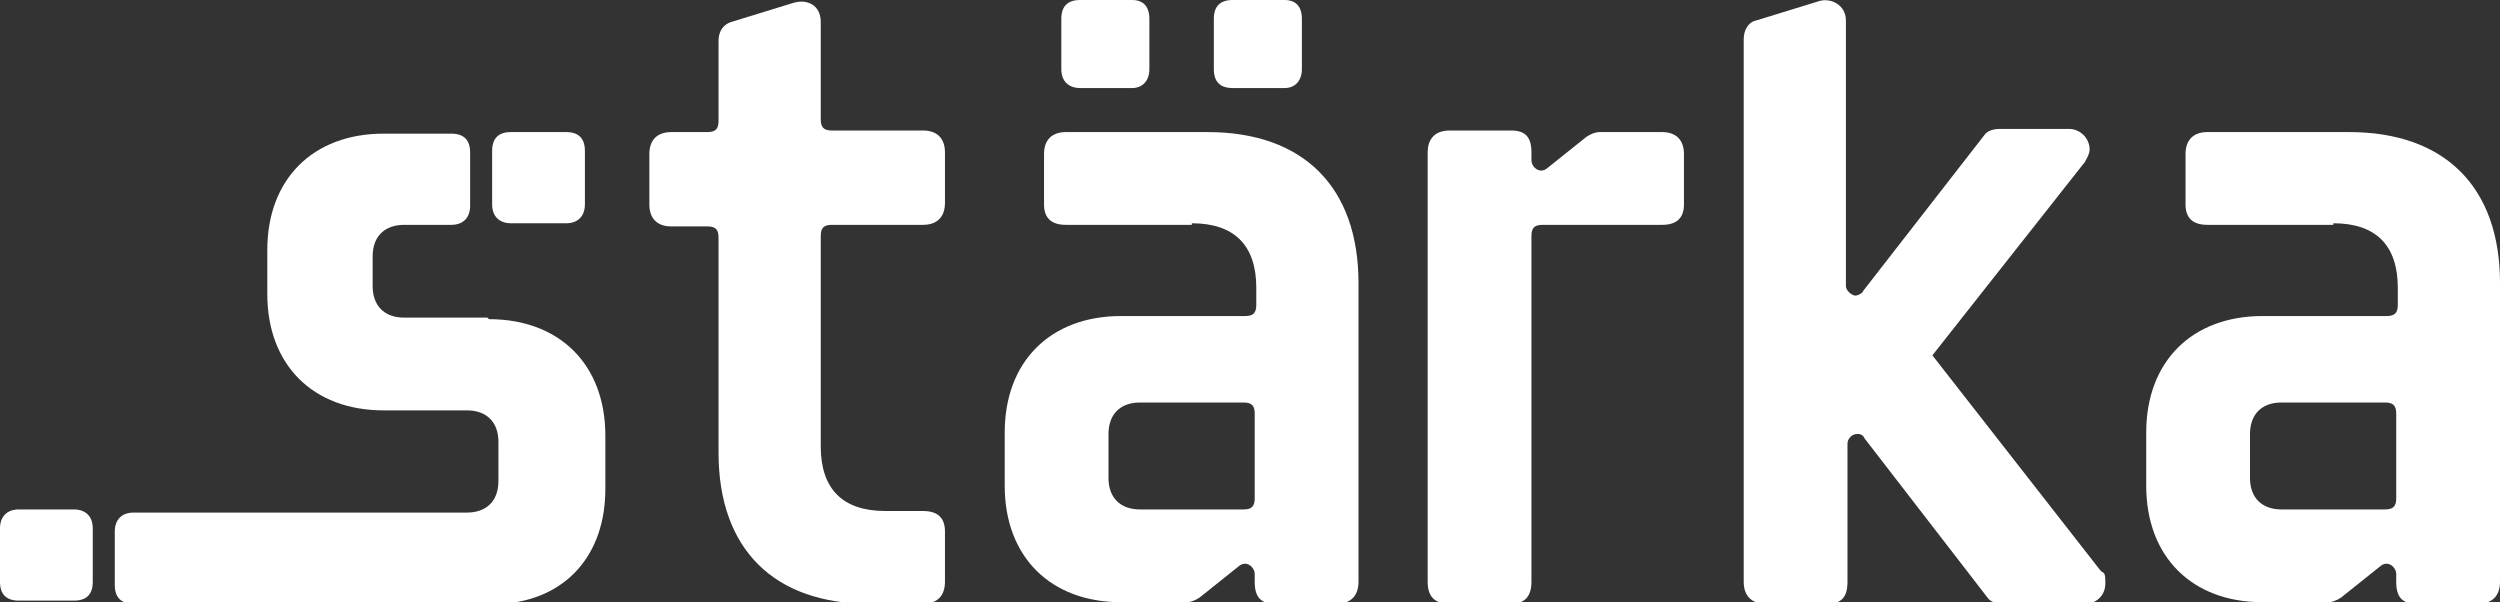
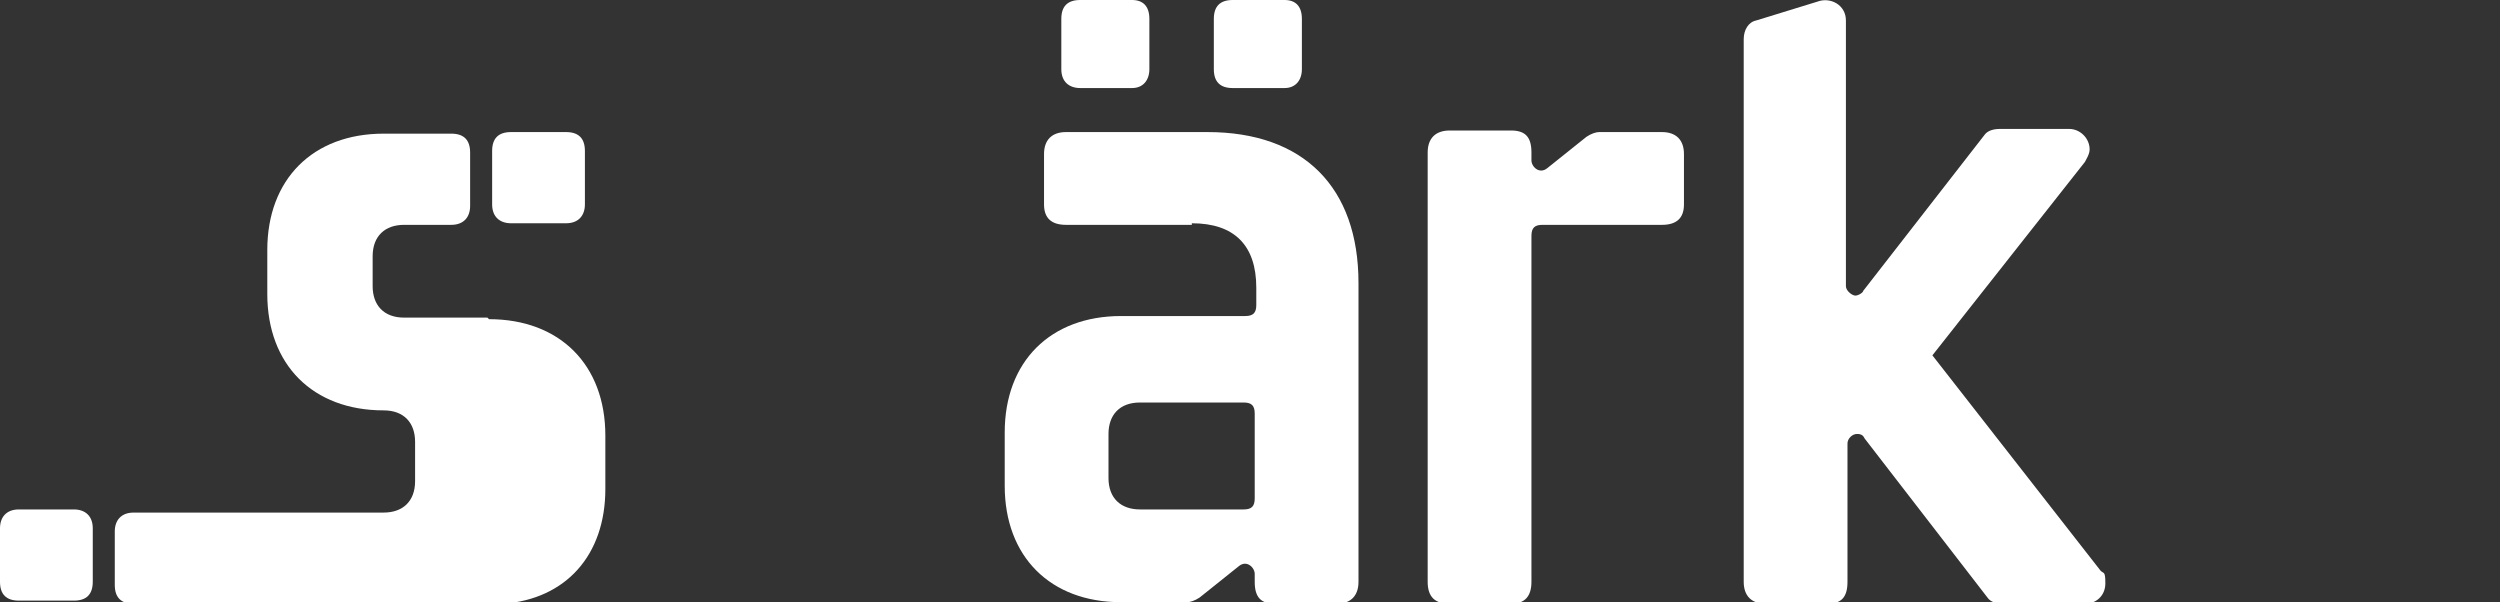
<svg xmlns="http://www.w3.org/2000/svg" id="Layer_1" version="1.1" viewBox="0 0 159 38.3">
  <rect x="0" y="0" width="159" height="38.3" fill="#333333" stroke="none" />
  <defs>
    <style>
      .st0 {
        fill: #fff;
      }
    </style>
  </defs>
-   <path class="st0" d="M52.9,8.3h5.8c.9,0,1.4.5,1.4,1.4v3.2c0,.9-.5,1.4-1.4,1.4h-5.8c-.5,0-.7.2-.7.7v13.4c0,2.7,1.4,4.1,4.1,4.1h2.4c.9,0,1.4.4,1.4,1.3v3.2c0,.9-.5,1.4-1.4,1.4h-3.4c-6.1,0-9.6-3.5-9.6-9.6v-13.7c0-.5-.2-.7-.7-.7h-2.3c-.9,0-1.4-.5-1.4-1.4v-3.2c0-.9.5-1.4,1.4-1.4h2.3c.5,0,.7-.2.7-.7V2.6c0-.5.2-1,.8-1.2l3.9-1.2c.9-.3,1.8.1,1.8,1.2v6.2c0,.5.2.7.7.7" />
  <path class="st0" d="M70.5,30.4c0,1.3.8,2,2,2h6.6c.5,0,.7-.2.7-.7v-5.4c0-.5-.2-.7-.7-.7h-6.6c-1.3,0-2,.8-2,2v2.8ZM75.8,14.3h-8c-.9,0-1.4-.4-1.4-1.3v-3.2c0-.9.5-1.4,1.4-1.4h9c6.1,0,9.6,3.5,9.6,9.6v19c0,.9-.5,1.4-1.4,1.4h-3.9c-.9,0-1.3-.4-1.3-1.4v-.5c0-.4-.5-.9-1-.5l-2.5,2c-.3.2-.6.3-.8.3h-4.2c-4.5,0-7.4-2.9-7.4-7.4v-3.4c0-4.5,2.9-7.4,7.4-7.4h7.9c.5,0,.7-.2.7-.7v-1.1c0-2.7-1.4-4.1-4.1-4.1" />
  <path class="st0" d="M98.1,14.3c-.5,0-.7.2-.7.7v22c0,.9-.4,1.4-1.3,1.4h-3.9c-.9,0-1.4-.4-1.4-1.4V9.7c0-.9.5-1.4,1.4-1.4h3.9c.9,0,1.3.4,1.3,1.4v.5c0,.4.5.9,1,.5l2.5-2c.3-.2.6-.3.8-.3h4c.9,0,1.4.5,1.4,1.4v3.2c0,.9-.5,1.3-1.4,1.3h-7.6Z" />
-   <path class="st0" d="M143.1,30.4c0,1.3.8,2,2,2h6.6c.5,0,.7-.2.7-.7v-5.4c0-.5-.2-.7-.7-.7h-6.6c-1.3,0-2,.8-2,2v2.8ZM148.4,14.3h-8c-.9,0-1.4-.4-1.4-1.3v-3.2c0-.9.5-1.4,1.4-1.4h9c6.1,0,9.6,3.5,9.6,9.6v19c0,.9-.5,1.4-1.4,1.4h-3.9c-.9,0-1.3-.4-1.3-1.4v-.5c0-.4-.5-.9-1-.5l-2.5,2c-.3.2-.6.3-.8.3h-4.2c-4.5,0-7.4-2.9-7.4-7.4v-3.4c0-4.5,2.9-7.4,7.4-7.4h7.9c.5,0,.7-.2.7-.7v-1.1c0-2.7-1.4-4.1-4.1-4.1" />
  <path class="st0" d="M32.5,14.2h3.5c.8,0,1.2-.5,1.2-1.2v-3.4c0-.8-.4-1.2-1.2-1.2h-3.5c-.8,0-1.2.4-1.2,1.2v3.4c0,.8.5,1.2,1.2,1.2" />
-   <path class="st0" d="M31,20.2h-5.3c-1.3,0-2-.8-2-2v-1.9c0-1.3.8-2,2-2h3s0,0,0,0c.8,0,1.2-.5,1.2-1.2v-3.4c0-.8-.4-1.2-1.2-1.2h-4.3c-4.5,0-7.4,2.9-7.4,7.4v2.8c0,4.5,2.9,7.4,7.4,7.4h5.3c1.3,0,2,.8,2,2v2.5c0,1.3-.8,2-2,2H8.5s0,0,0,0c-.8,0-1.2.5-1.2,1.2v3.4c0,.8.4,1.2,1.2,1.2,0,0,23.2,0,23.5,0,4-.3,6.5-3.1,6.5-7.3v-3.4c0-4.5-2.9-7.4-7.4-7.4" />
+   <path class="st0" d="M31,20.2h-5.3c-1.3,0-2-.8-2-2v-1.9c0-1.3.8-2,2-2h3s0,0,0,0c.8,0,1.2-.5,1.2-1.2v-3.4c0-.8-.4-1.2-1.2-1.2h-4.3c-4.5,0-7.4,2.9-7.4,7.4v2.8c0,4.5,2.9,7.4,7.4,7.4c1.3,0,2,.8,2,2v2.5c0,1.3-.8,2-2,2H8.5s0,0,0,0c-.8,0-1.2.5-1.2,1.2v3.4c0,.8.4,1.2,1.2,1.2,0,0,23.2,0,23.5,0,4-.3,6.5-3.1,6.5-7.3v-3.4c0-4.5-2.9-7.4-7.4-7.4" />
  <path class="st0" d="M4.7,32.4H1.2c-.8,0-1.2.5-1.2,1.2v3.4c0,.8.4,1.2,1.2,1.2h3.5c.8,0,1.2-.4,1.2-1.2v-3.4c0-.8-.5-1.2-1.2-1.2" />
  <path class="st0" d="M72,0c.7,0,1.1.4,1.1,1.2v3.2c0,.7-.4,1.2-1.1,1.2h-3.3c-.7,0-1.2-.4-1.2-1.2V1.2c0-.8.4-1.2,1.2-1.2h3.3Z" />
  <path class="st0" d="M81.7,0c.7,0,1.1.4,1.1,1.2v3.2c0,.7-.4,1.2-1.1,1.2h-3.3c-.8,0-1.2-.4-1.2-1.2V1.2c0-.8.4-1.2,1.2-1.2h3.3Z" />
  <path class="st0" d="M133.6,36.3l-10.7-13.7,9.7-12.3c.1-.2.3-.5.3-.8,0-.7-.6-1.3-1.3-1.3h-4.4c-.4,0-.8.1-1,.4l-7.7,9.9c0,.1-.3.3-.5.3s-.6-.3-.6-.6V1.3c0-1-1-1.5-1.8-1.2l-3.9,1.2c-.5.1-.8.6-.8,1.2v34.5c0,.9.5,1.4,1.4,1.4h3.9c.9,0,1.3-.4,1.3-1.4v-8.8c0-.3.3-.6.6-.6s.4.1.5.3l7.8,10.1c.2.3.6.4,1,.4h5.2c.7,0,1.3-.5,1.3-1.3s-.1-.6-.3-.8" />
</svg>